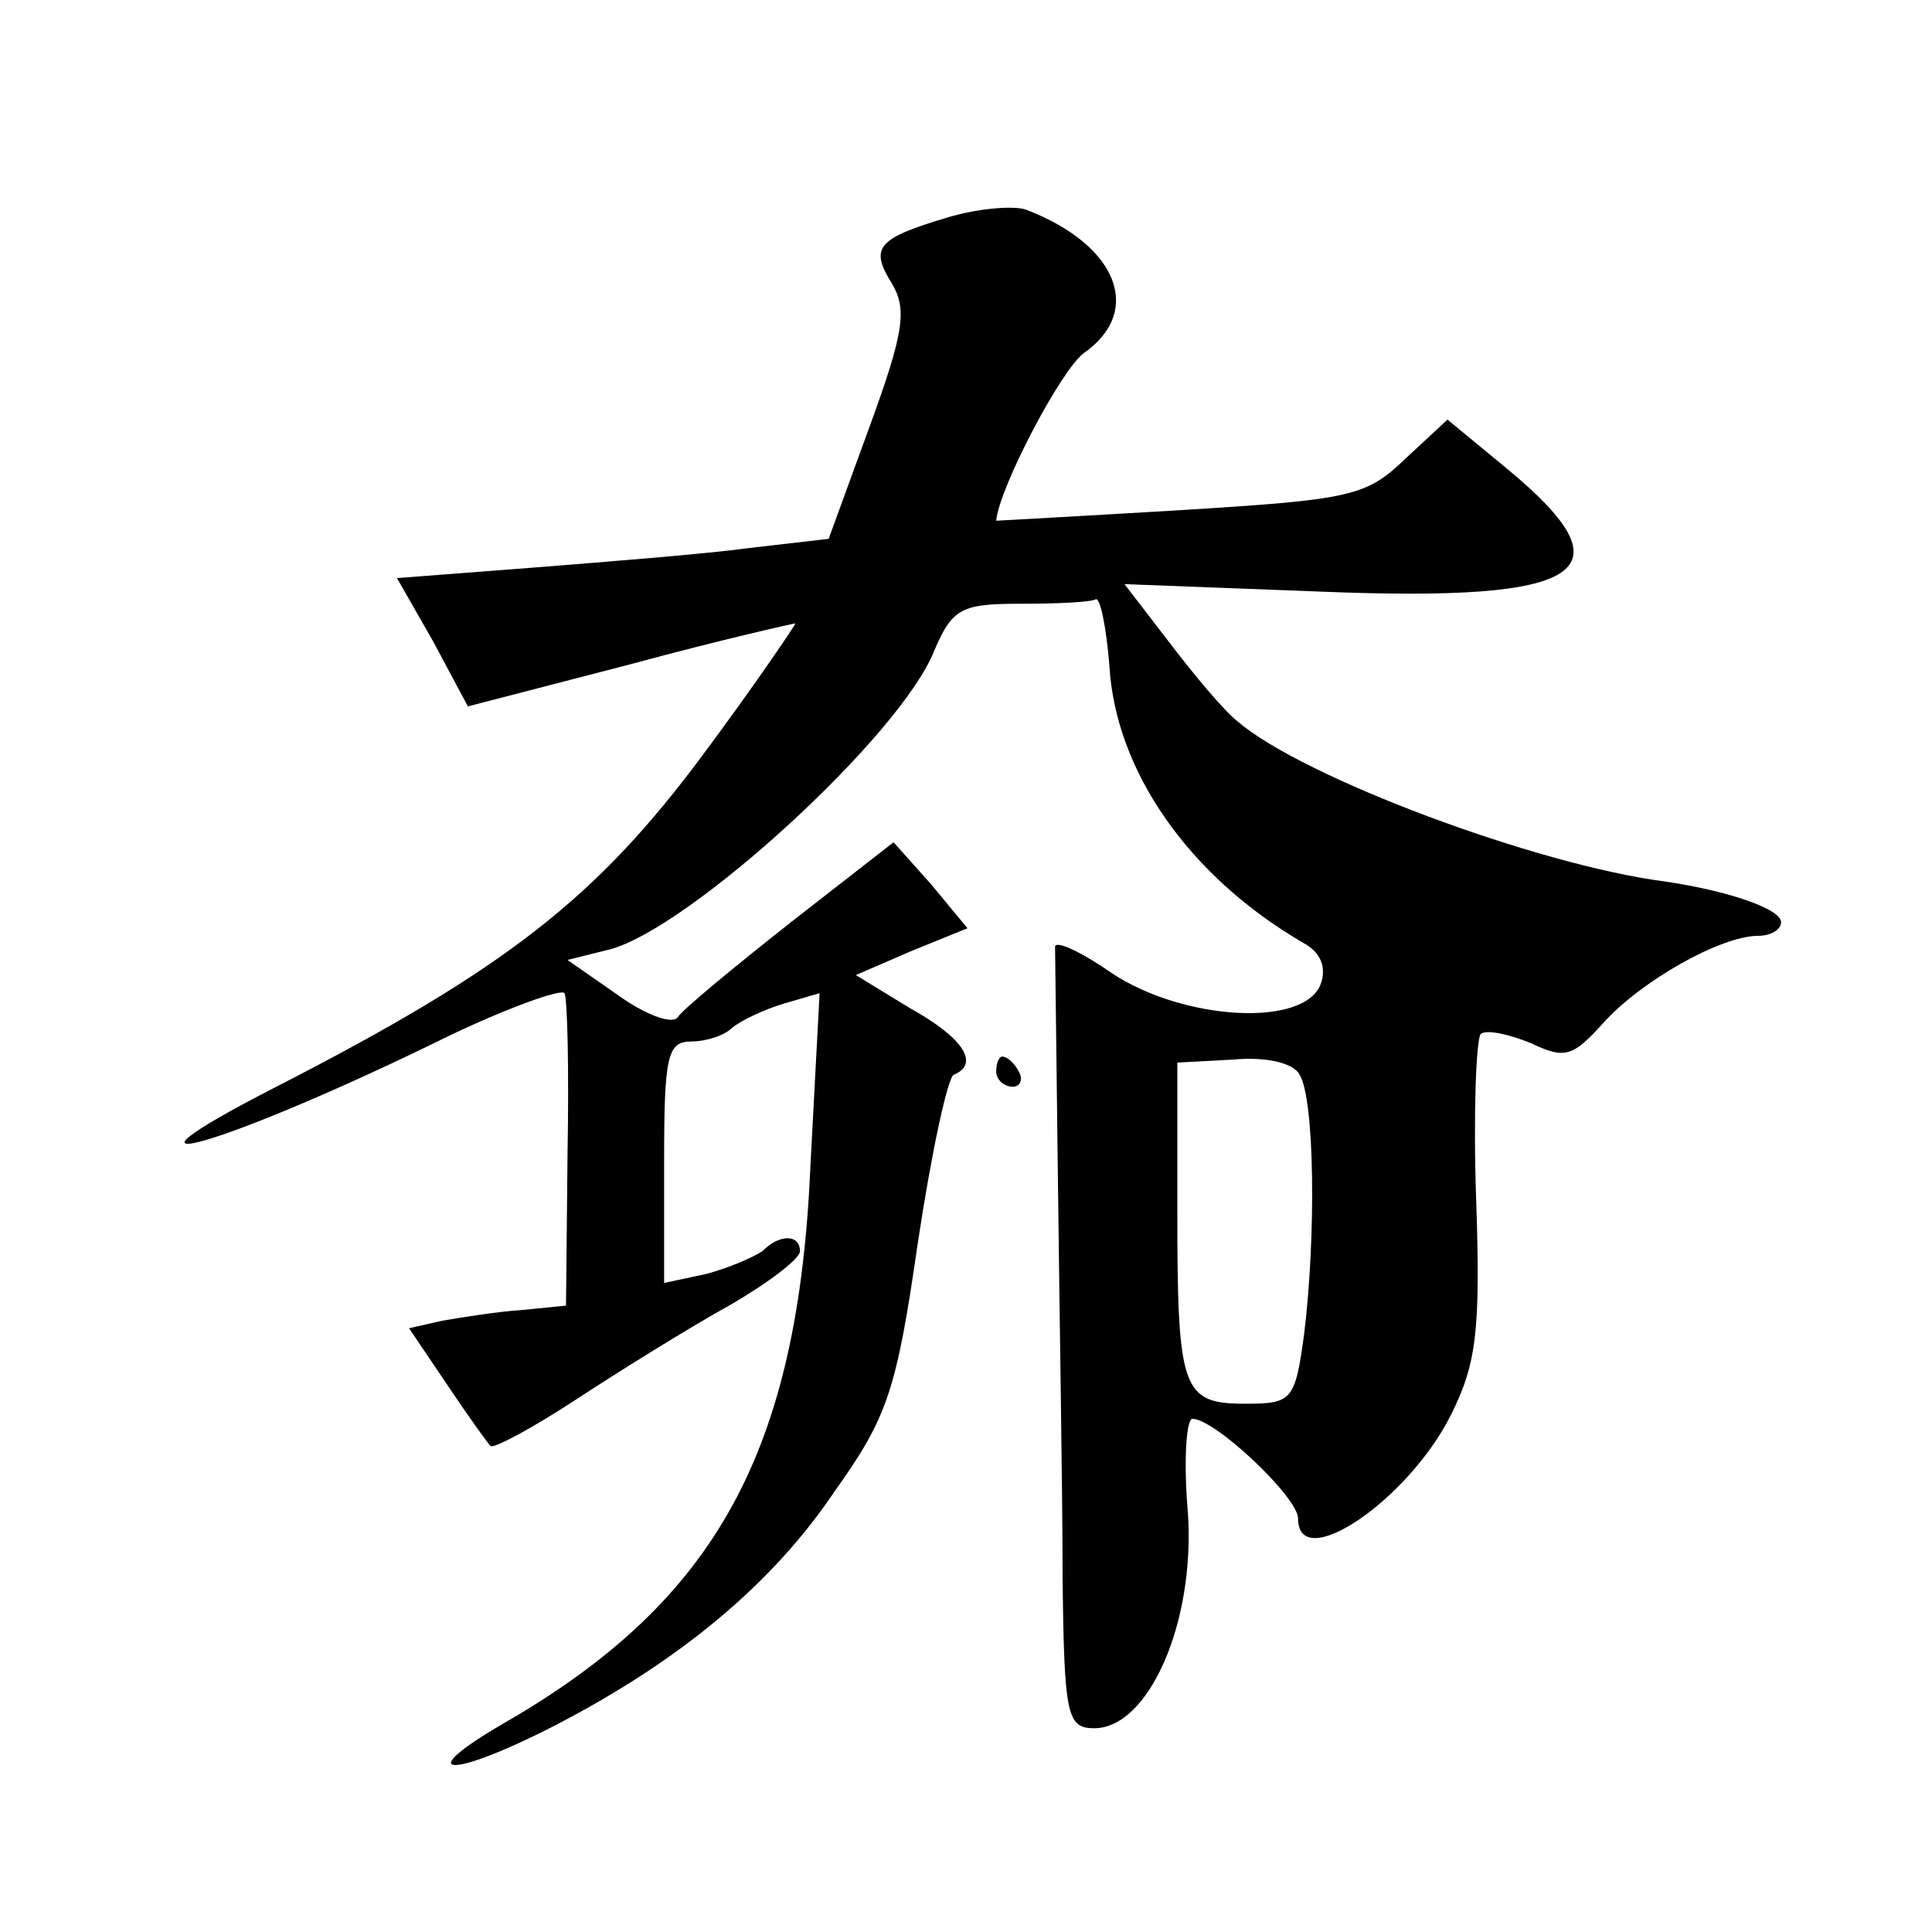
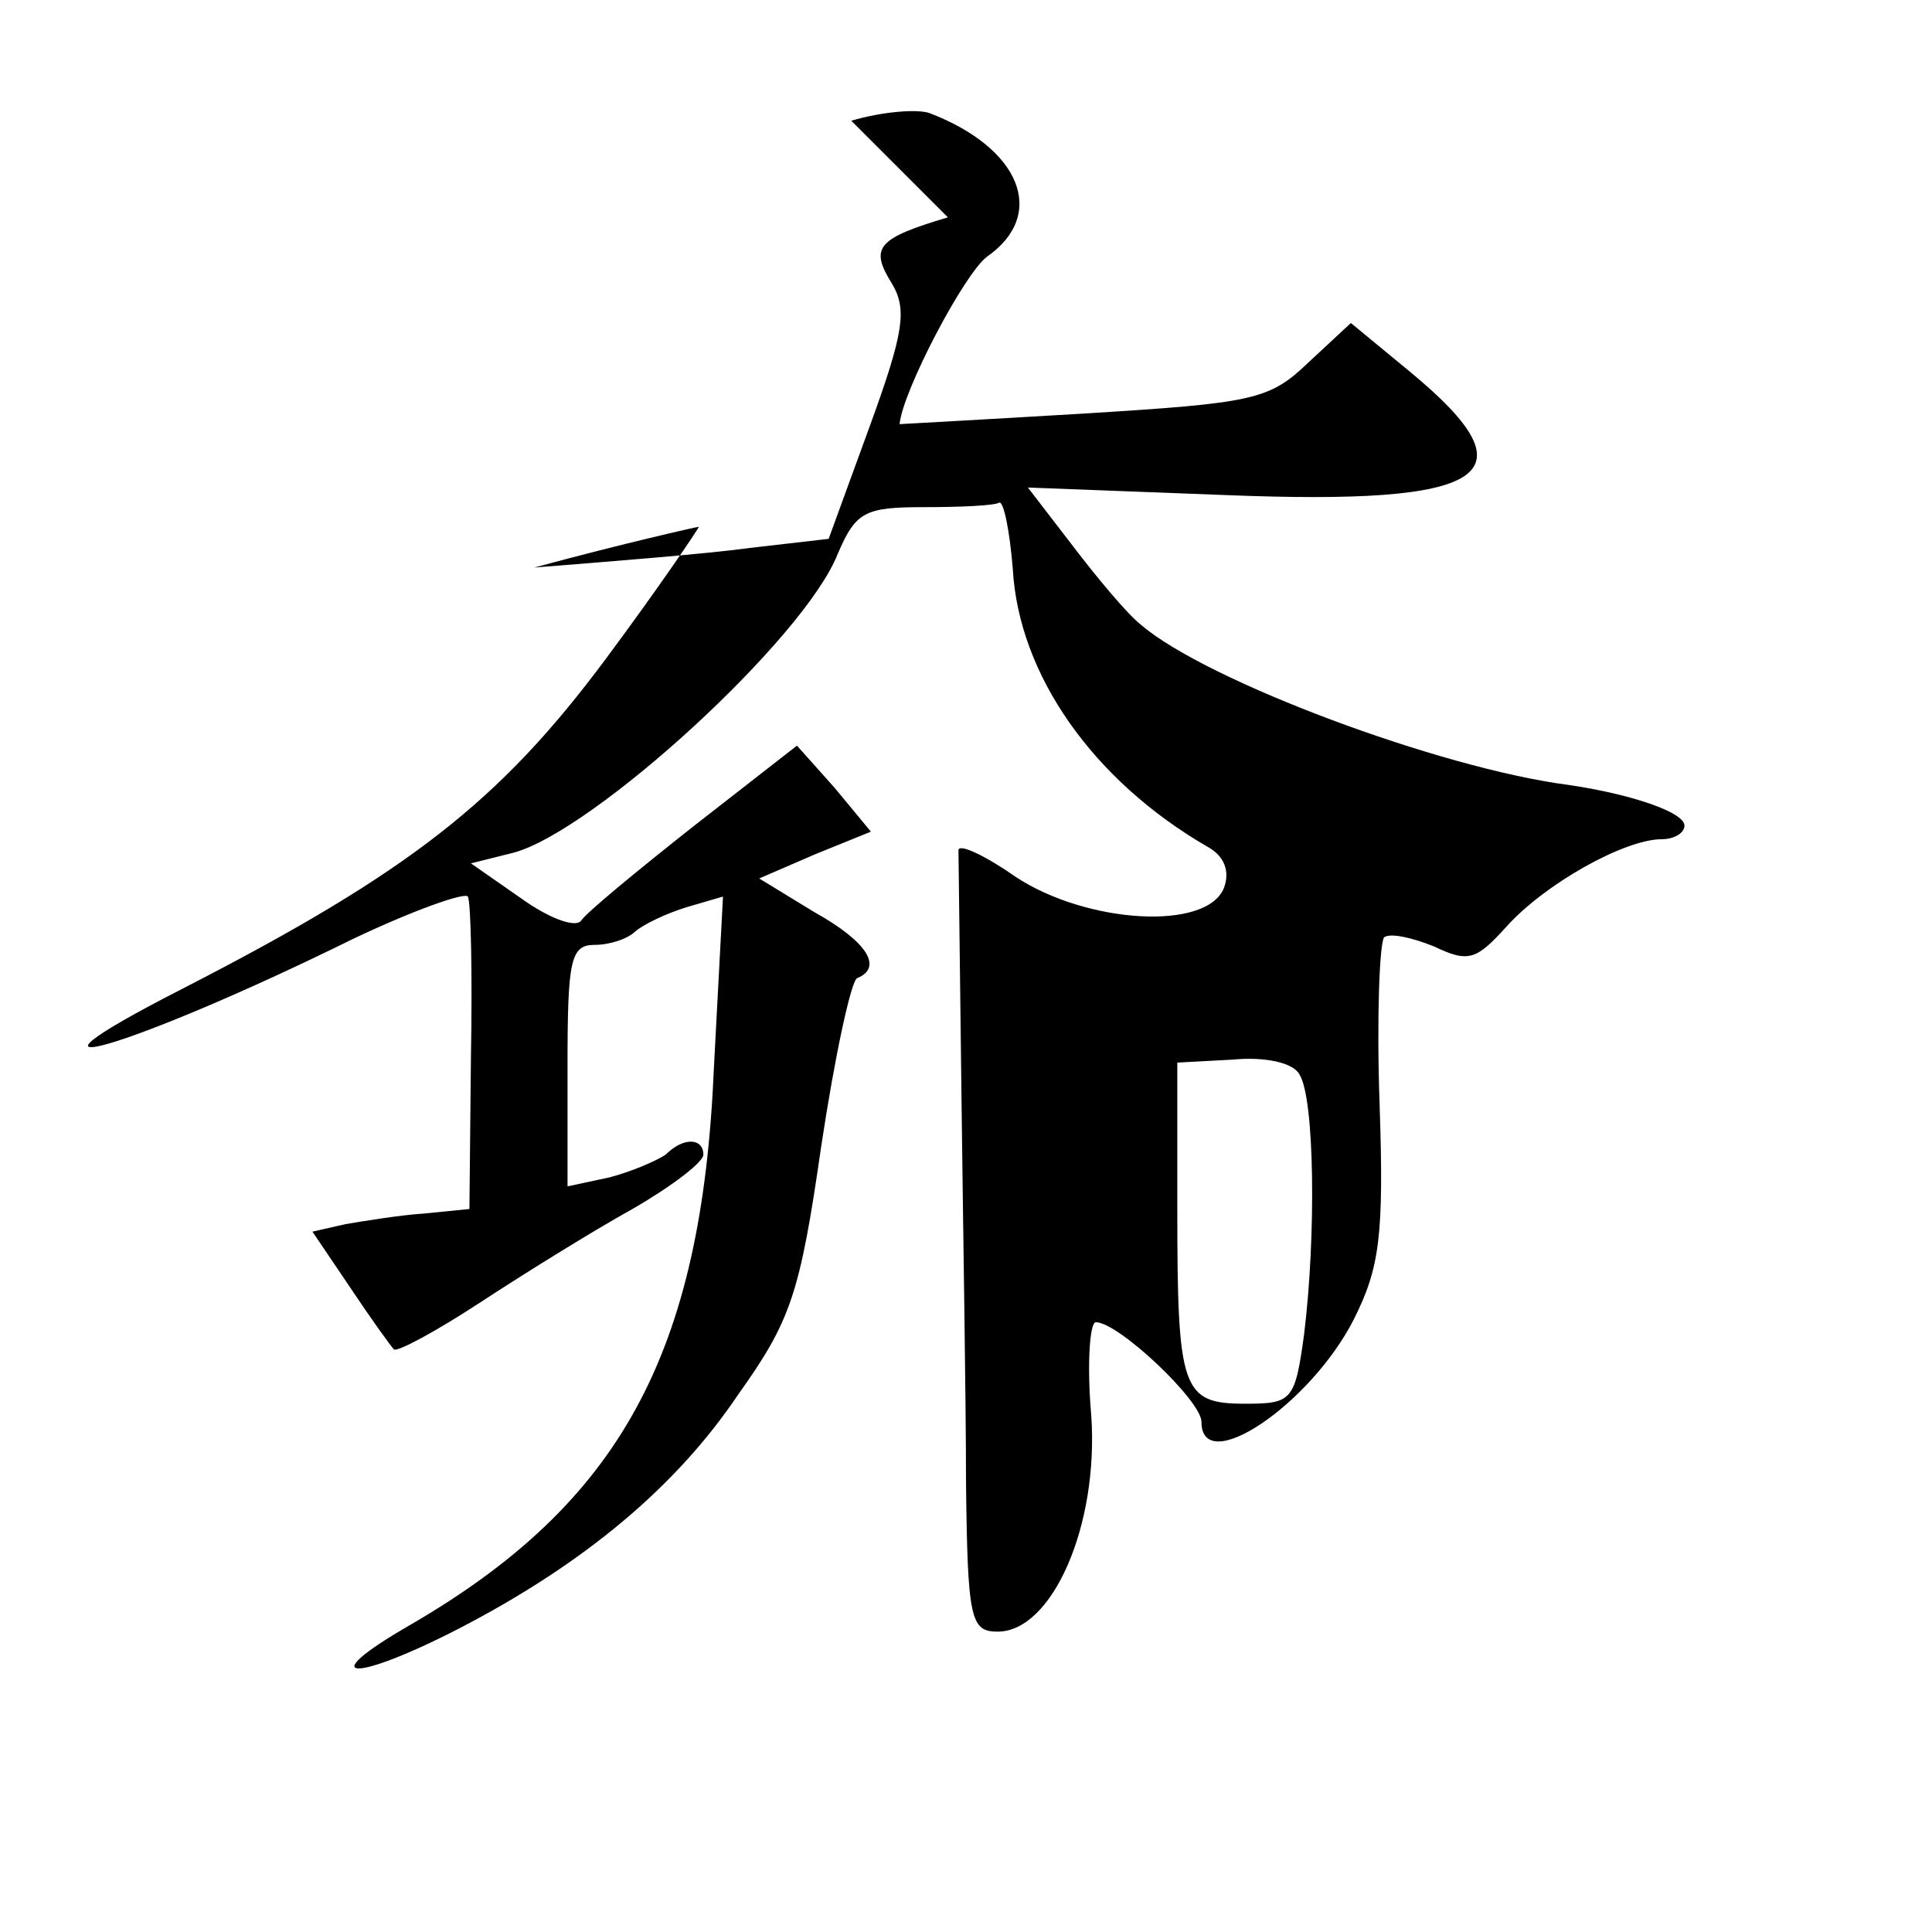
<svg xmlns="http://www.w3.org/2000/svg" version="1.0" width="128pt" height="128pt" viewBox="0 0 128 128" preserveAspectRatio="xMidYMid meet">
  <g transform="translate(0,128) scale(0.1,-0.1)" fill="#0" stroke="none">
-     <path d="M628 1136 c-47 -14 -52 -20 -37 -44 10 -17 8 -32 -15 -95 l-27 -74 -52 -6 c-29 -4 -93 -9 -143 -13 l-91 -7 24 -42 23 -43 108 28 c59 16 108 27 109 27 0 -1 -27 -41 -62 -88 -70 -94 -130 -141 -280 -218 -133 -68 -35 -40 113 33 40 19 74 31 76 28 2 -4 3 -52 2 -107 l-1 -100 -30 -3 c-16 -1 -40 -5 -52 -7 l-22 -5 25 -37 c14 -21 27 -39 29 -41 2 -2 28 12 57 31 29 19 74 47 101 62 26 15 47 31 47 36 0 11 -13 12 -25 0 -6 -4 -22 -11 -37 -15 l-28 -6 0 80 c0 70 2 80 18 80 10 0 22 4 27 9 6 5 21 12 34 16 l24 7 -6 -113 c-8 -190 -62 -289 -202 -370 -64 -37 -37 -38 33 -2 83 43 144 94 185 155 35 49 41 67 55 164 9 60 20 111 24 112 17 7 7 24 -29 44 l-36 22 37 16 37 15 -24 29 -25 28 -68 -53 c-38 -30 -72 -58 -75 -63 -4 -5 -22 2 -40 15 l-33 23 28 7 c53 14 193 142 215 198 12 28 18 31 57 31 24 0 47 1 50 3 3 1 7 -19 9 -44 4 -70 53 -140 129 -184 11 -6 15 -16 11 -27 -11 -29 -91 -24 -138 7 -20 14 -37 22 -38 18 0 -4 1 -78 2 -163 1 -85 3 -200 3 -255 1 -92 3 -100 21 -100 36 0 67 70 62 143 -3 34 -1 62 3 62 15 0 70 -52 70 -66 0 -37 72 11 101 68 17 34 20 55 17 143 -2 57 0 106 3 110 4 3 18 0 33 -6 23 -11 28 -9 48 13 25 28 78 58 103 58 8 0 15 4 15 9 0 9 -36 21 -77 27 -85 11 -240 69 -283 106 -9 7 -29 31 -45 52 l-30 39 131 -5 c175 -7 205 13 123 81 l-40 33 -28 -26 c-26 -25 -36 -27 -149 -34 -67 -4 -122 -7 -122 -7 2 22 43 100 58 111 40 28 22 72 -38 95 -8 3 -32 1 -52 -5z m233 -568 c10 -16 11 -107 3 -172 -6 -44 -8 -46 -39 -46 -42 0 -45 9 -45 129 l0 97 37 2 c21 2 40 -2 44 -10z M660 570 c0 -5 5 -10 11 -10 5 0 7 5 4 10 -3 6 -8 10 -11 10 -2 0 -4 -4 -4 -10z" />
+     <path d="M628 1136 c-47 -14 -52 -20 -37 -44 10 -17 8 -32 -15 -95 l-27 -74 -52 -6 c-29 -4 -93 -9 -143 -13 c59 16 108 27 109 27 0 -1 -27 -41 -62 -88 -70 -94 -130 -141 -280 -218 -133 -68 -35 -40 113 33 40 19 74 31 76 28 2 -4 3 -52 2 -107 l-1 -100 -30 -3 c-16 -1 -40 -5 -52 -7 l-22 -5 25 -37 c14 -21 27 -39 29 -41 2 -2 28 12 57 31 29 19 74 47 101 62 26 15 47 31 47 36 0 11 -13 12 -25 0 -6 -4 -22 -11 -37 -15 l-28 -6 0 80 c0 70 2 80 18 80 10 0 22 4 27 9 6 5 21 12 34 16 l24 7 -6 -113 c-8 -190 -62 -289 -202 -370 -64 -37 -37 -38 33 -2 83 43 144 94 185 155 35 49 41 67 55 164 9 60 20 111 24 112 17 7 7 24 -29 44 l-36 22 37 16 37 15 -24 29 -25 28 -68 -53 c-38 -30 -72 -58 -75 -63 -4 -5 -22 2 -40 15 l-33 23 28 7 c53 14 193 142 215 198 12 28 18 31 57 31 24 0 47 1 50 3 3 1 7 -19 9 -44 4 -70 53 -140 129 -184 11 -6 15 -16 11 -27 -11 -29 -91 -24 -138 7 -20 14 -37 22 -38 18 0 -4 1 -78 2 -163 1 -85 3 -200 3 -255 1 -92 3 -100 21 -100 36 0 67 70 62 143 -3 34 -1 62 3 62 15 0 70 -52 70 -66 0 -37 72 11 101 68 17 34 20 55 17 143 -2 57 0 106 3 110 4 3 18 0 33 -6 23 -11 28 -9 48 13 25 28 78 58 103 58 8 0 15 4 15 9 0 9 -36 21 -77 27 -85 11 -240 69 -283 106 -9 7 -29 31 -45 52 l-30 39 131 -5 c175 -7 205 13 123 81 l-40 33 -28 -26 c-26 -25 -36 -27 -149 -34 -67 -4 -122 -7 -122 -7 2 22 43 100 58 111 40 28 22 72 -38 95 -8 3 -32 1 -52 -5z m233 -568 c10 -16 11 -107 3 -172 -6 -44 -8 -46 -39 -46 -42 0 -45 9 -45 129 l0 97 37 2 c21 2 40 -2 44 -10z M660 570 c0 -5 5 -10 11 -10 5 0 7 5 4 10 -3 6 -8 10 -11 10 -2 0 -4 -4 -4 -10z" />
  </g>
</svg>